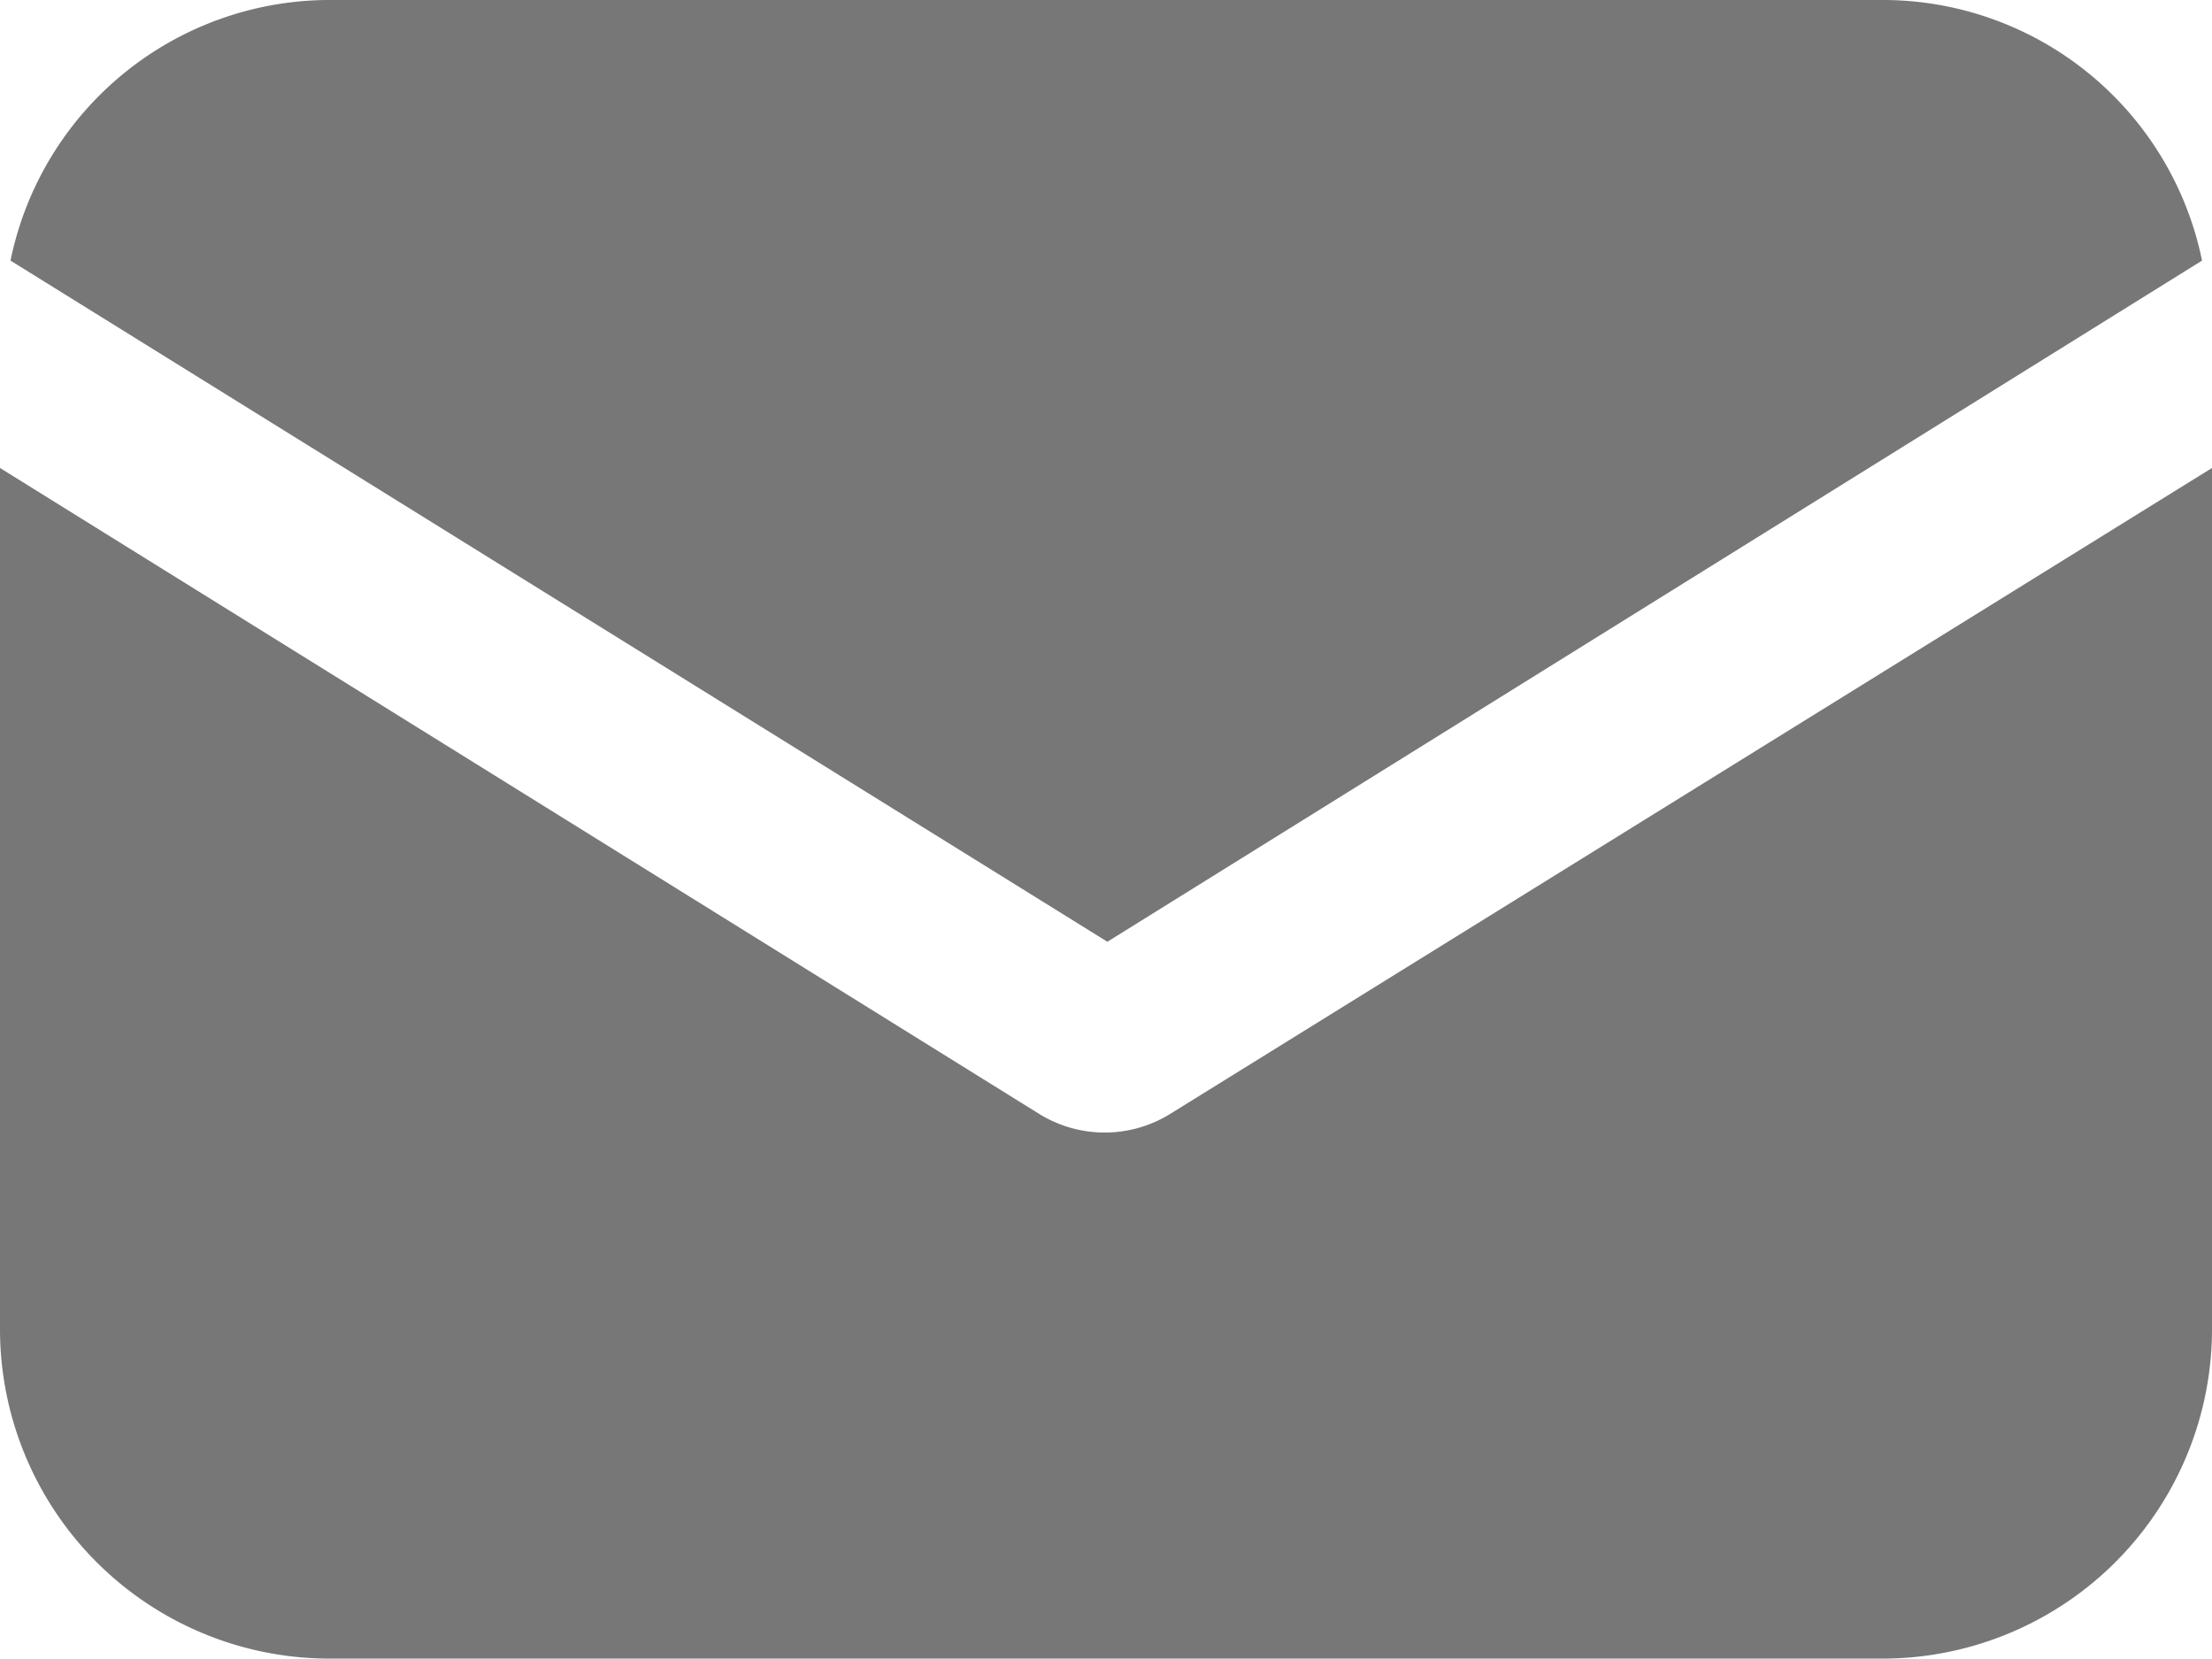
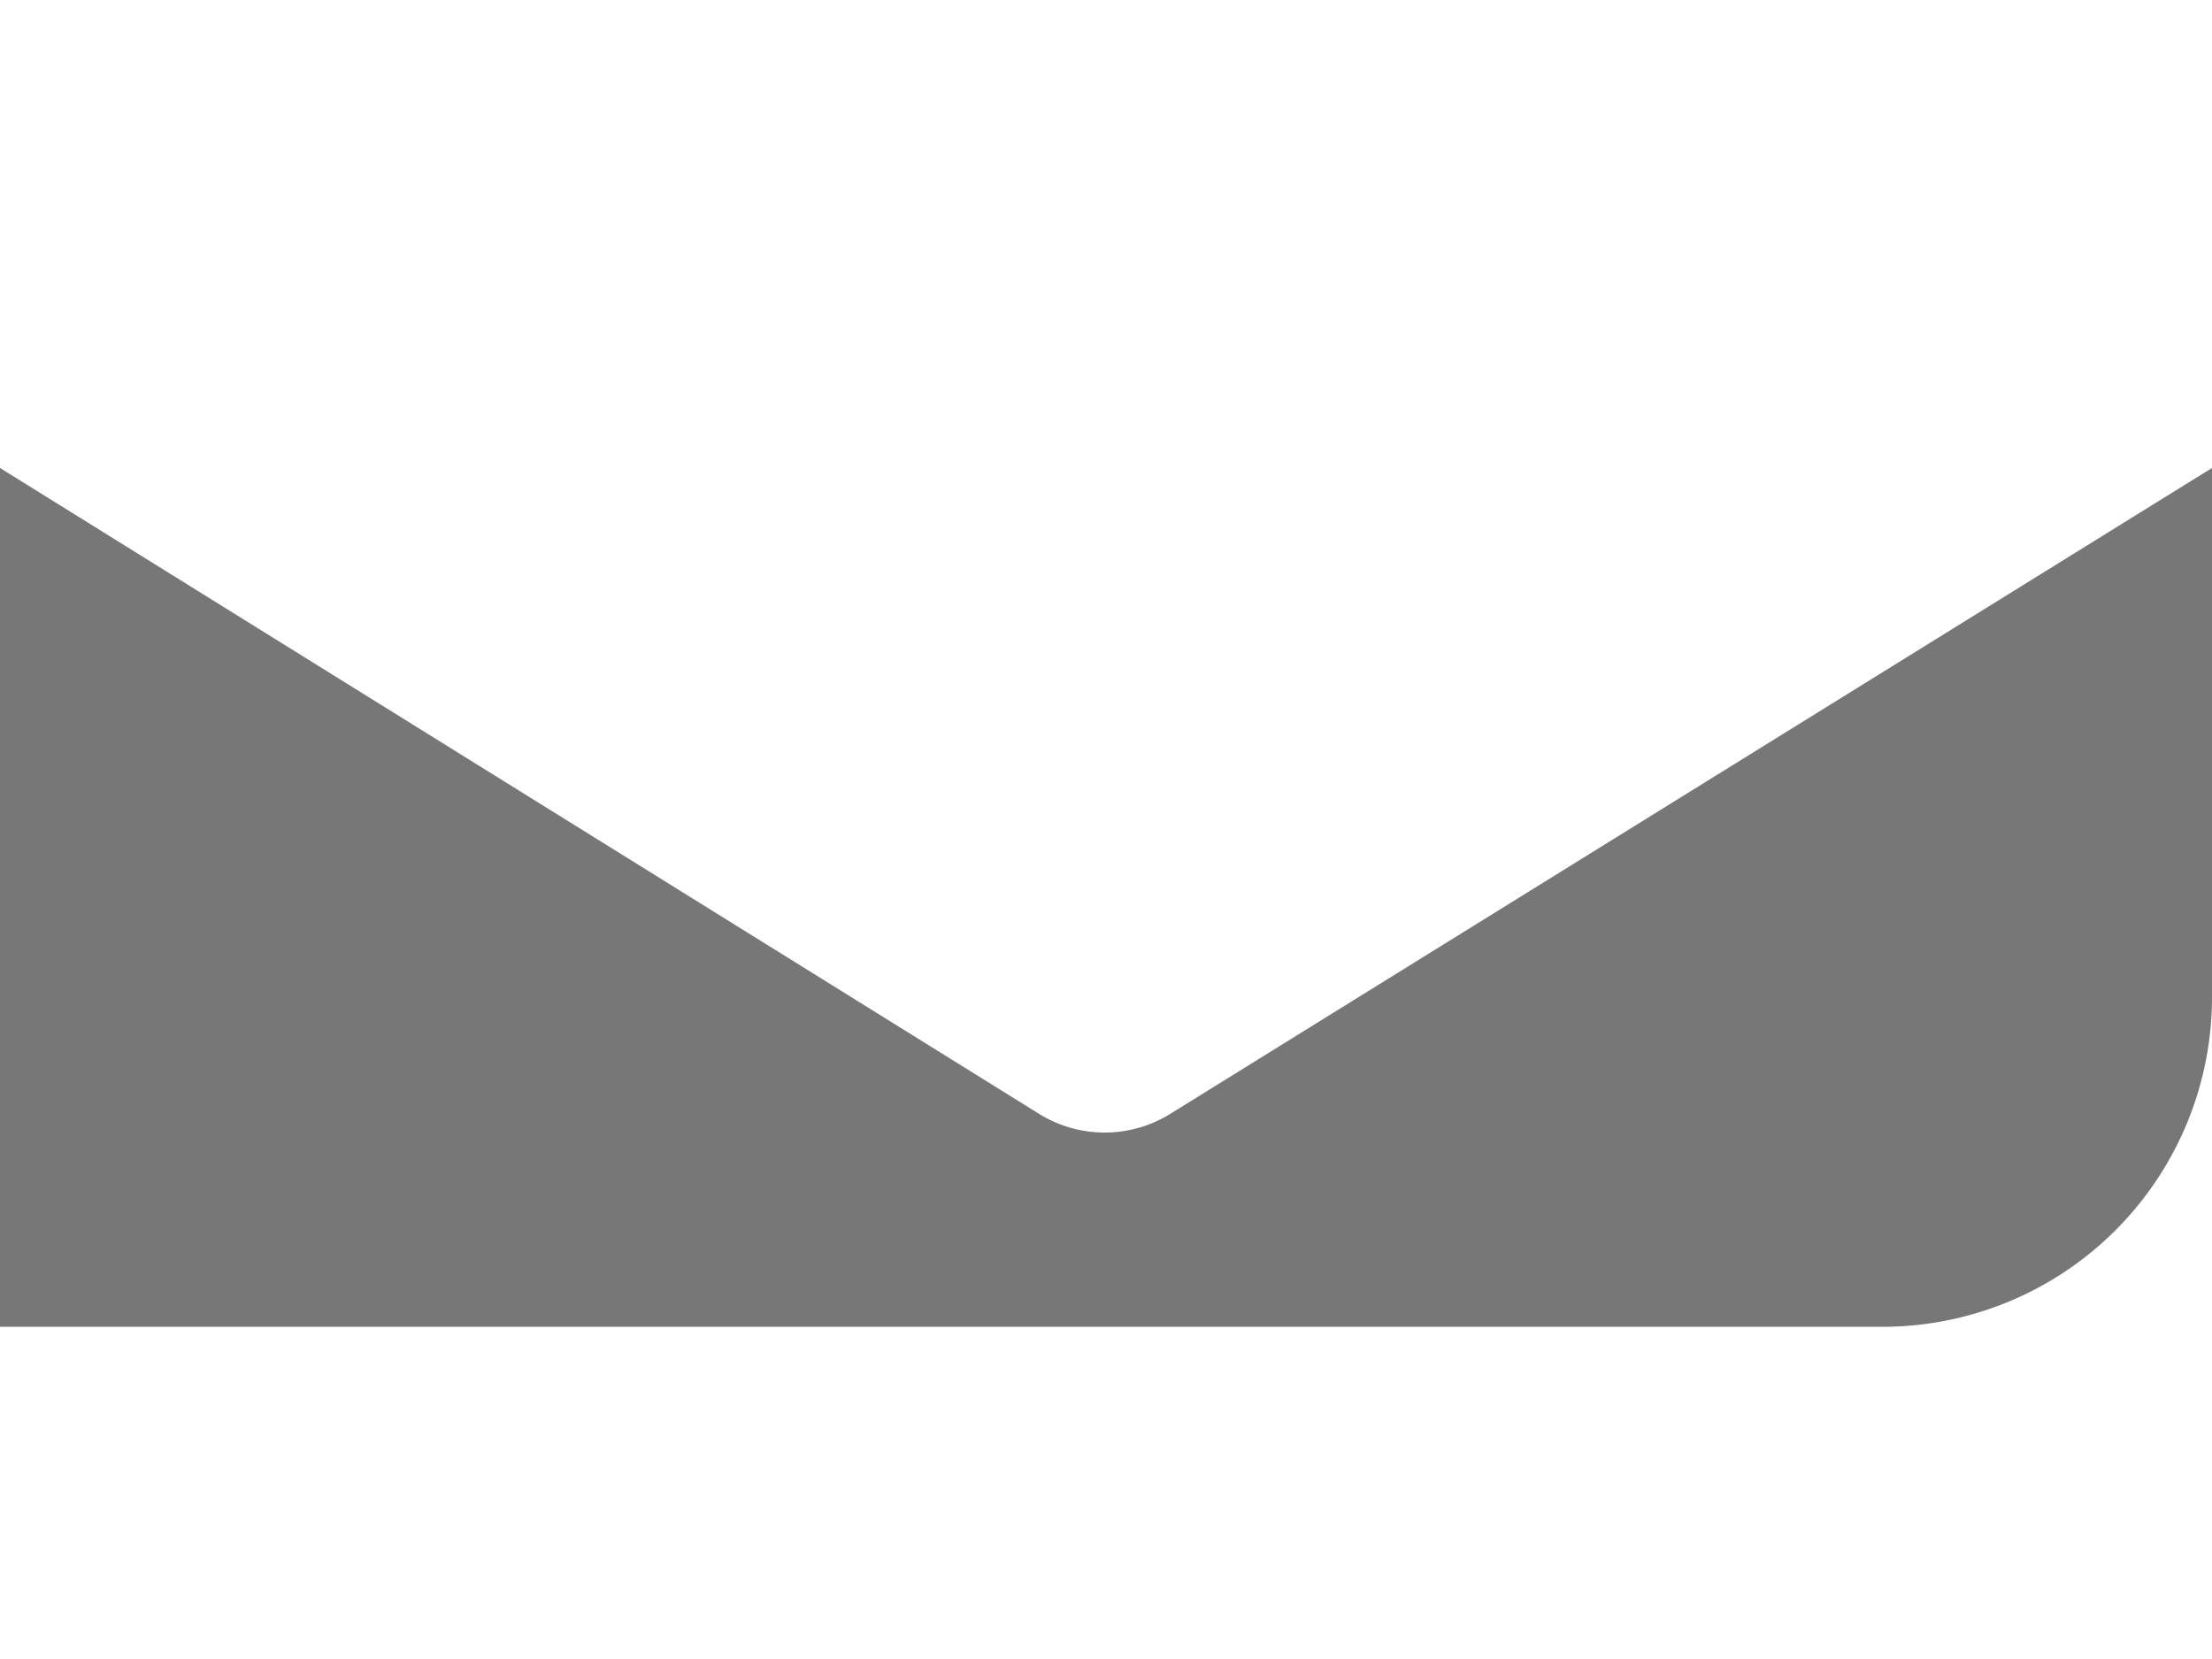
<svg xmlns="http://www.w3.org/2000/svg" width="16" height="12" viewBox="0 0 16 12">
  <g id="email" transform="translate(0 -57.088)">
    <g id="Group_1622" data-name="Group 1622" transform="translate(0 60.473)">
      <g id="Group_1621" data-name="Group 1621" transform="translate(0 0)">
-         <path id="Path_946" data-name="Path 946" d="M8.463,151.873a.9.9,0,0,1-.945,0L0,147.2v6.212a2.384,2.384,0,0,0,2.361,2.4H13.639a2.384,2.384,0,0,0,2.361-2.4V147.2Z" transform="translate(0 -147.2)" fill="#777" />
+         <path id="Path_946" data-name="Path 946" d="M8.463,151.873a.9.9,0,0,1-.945,0L0,147.2v6.212H13.639a2.384,2.384,0,0,0,2.361-2.4V147.2Z" transform="translate(0 -147.2)" fill="#777" />
      </g>
    </g>
    <g id="Group_1624" data-name="Group 1624" transform="translate(0.076 57.088)">
      <g id="Group_1623" data-name="Group 1623" transform="translate(0 0)">
-         <path id="Path_947" data-name="Path 947" d="M15.611,57.088H4.334a2.358,2.358,0,0,0-2.286,1.885L9.982,63.9,17.9,58.973A2.358,2.358,0,0,0,15.611,57.088Z" transform="translate(-2.048 -57.088)" fill="#777" />
-       </g>
+         </g>
    </g>
  </g>
</svg>